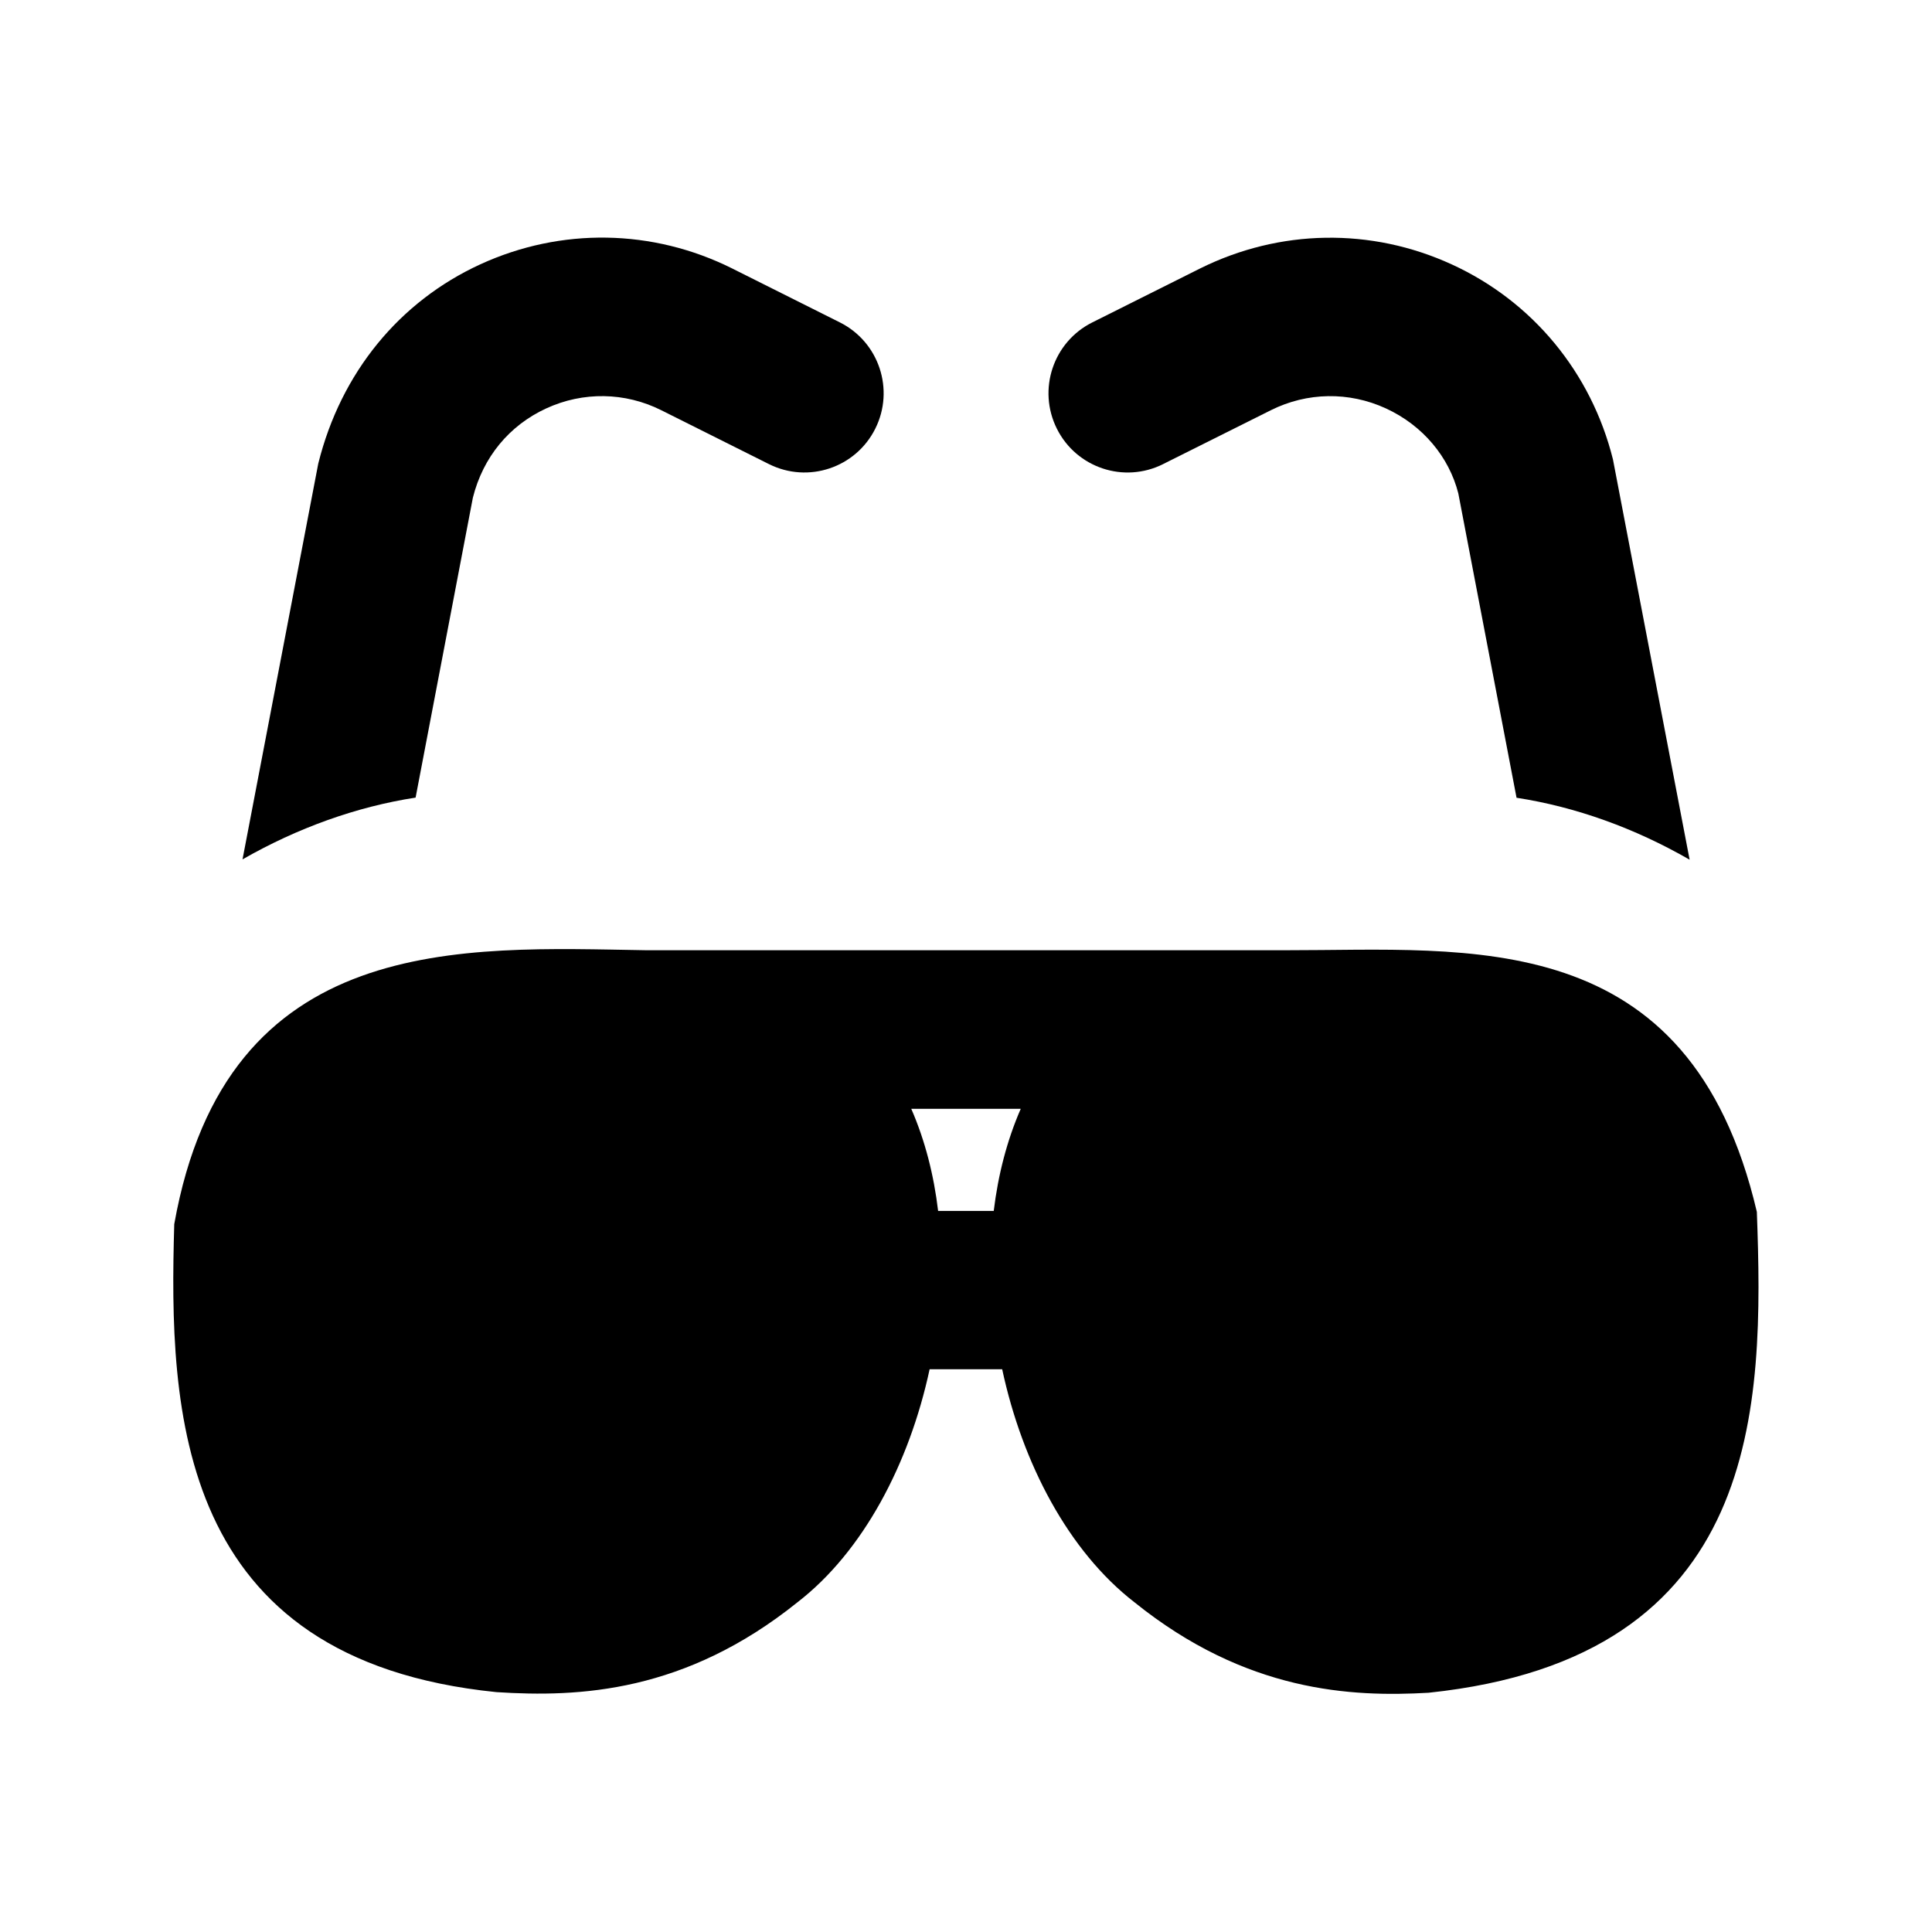
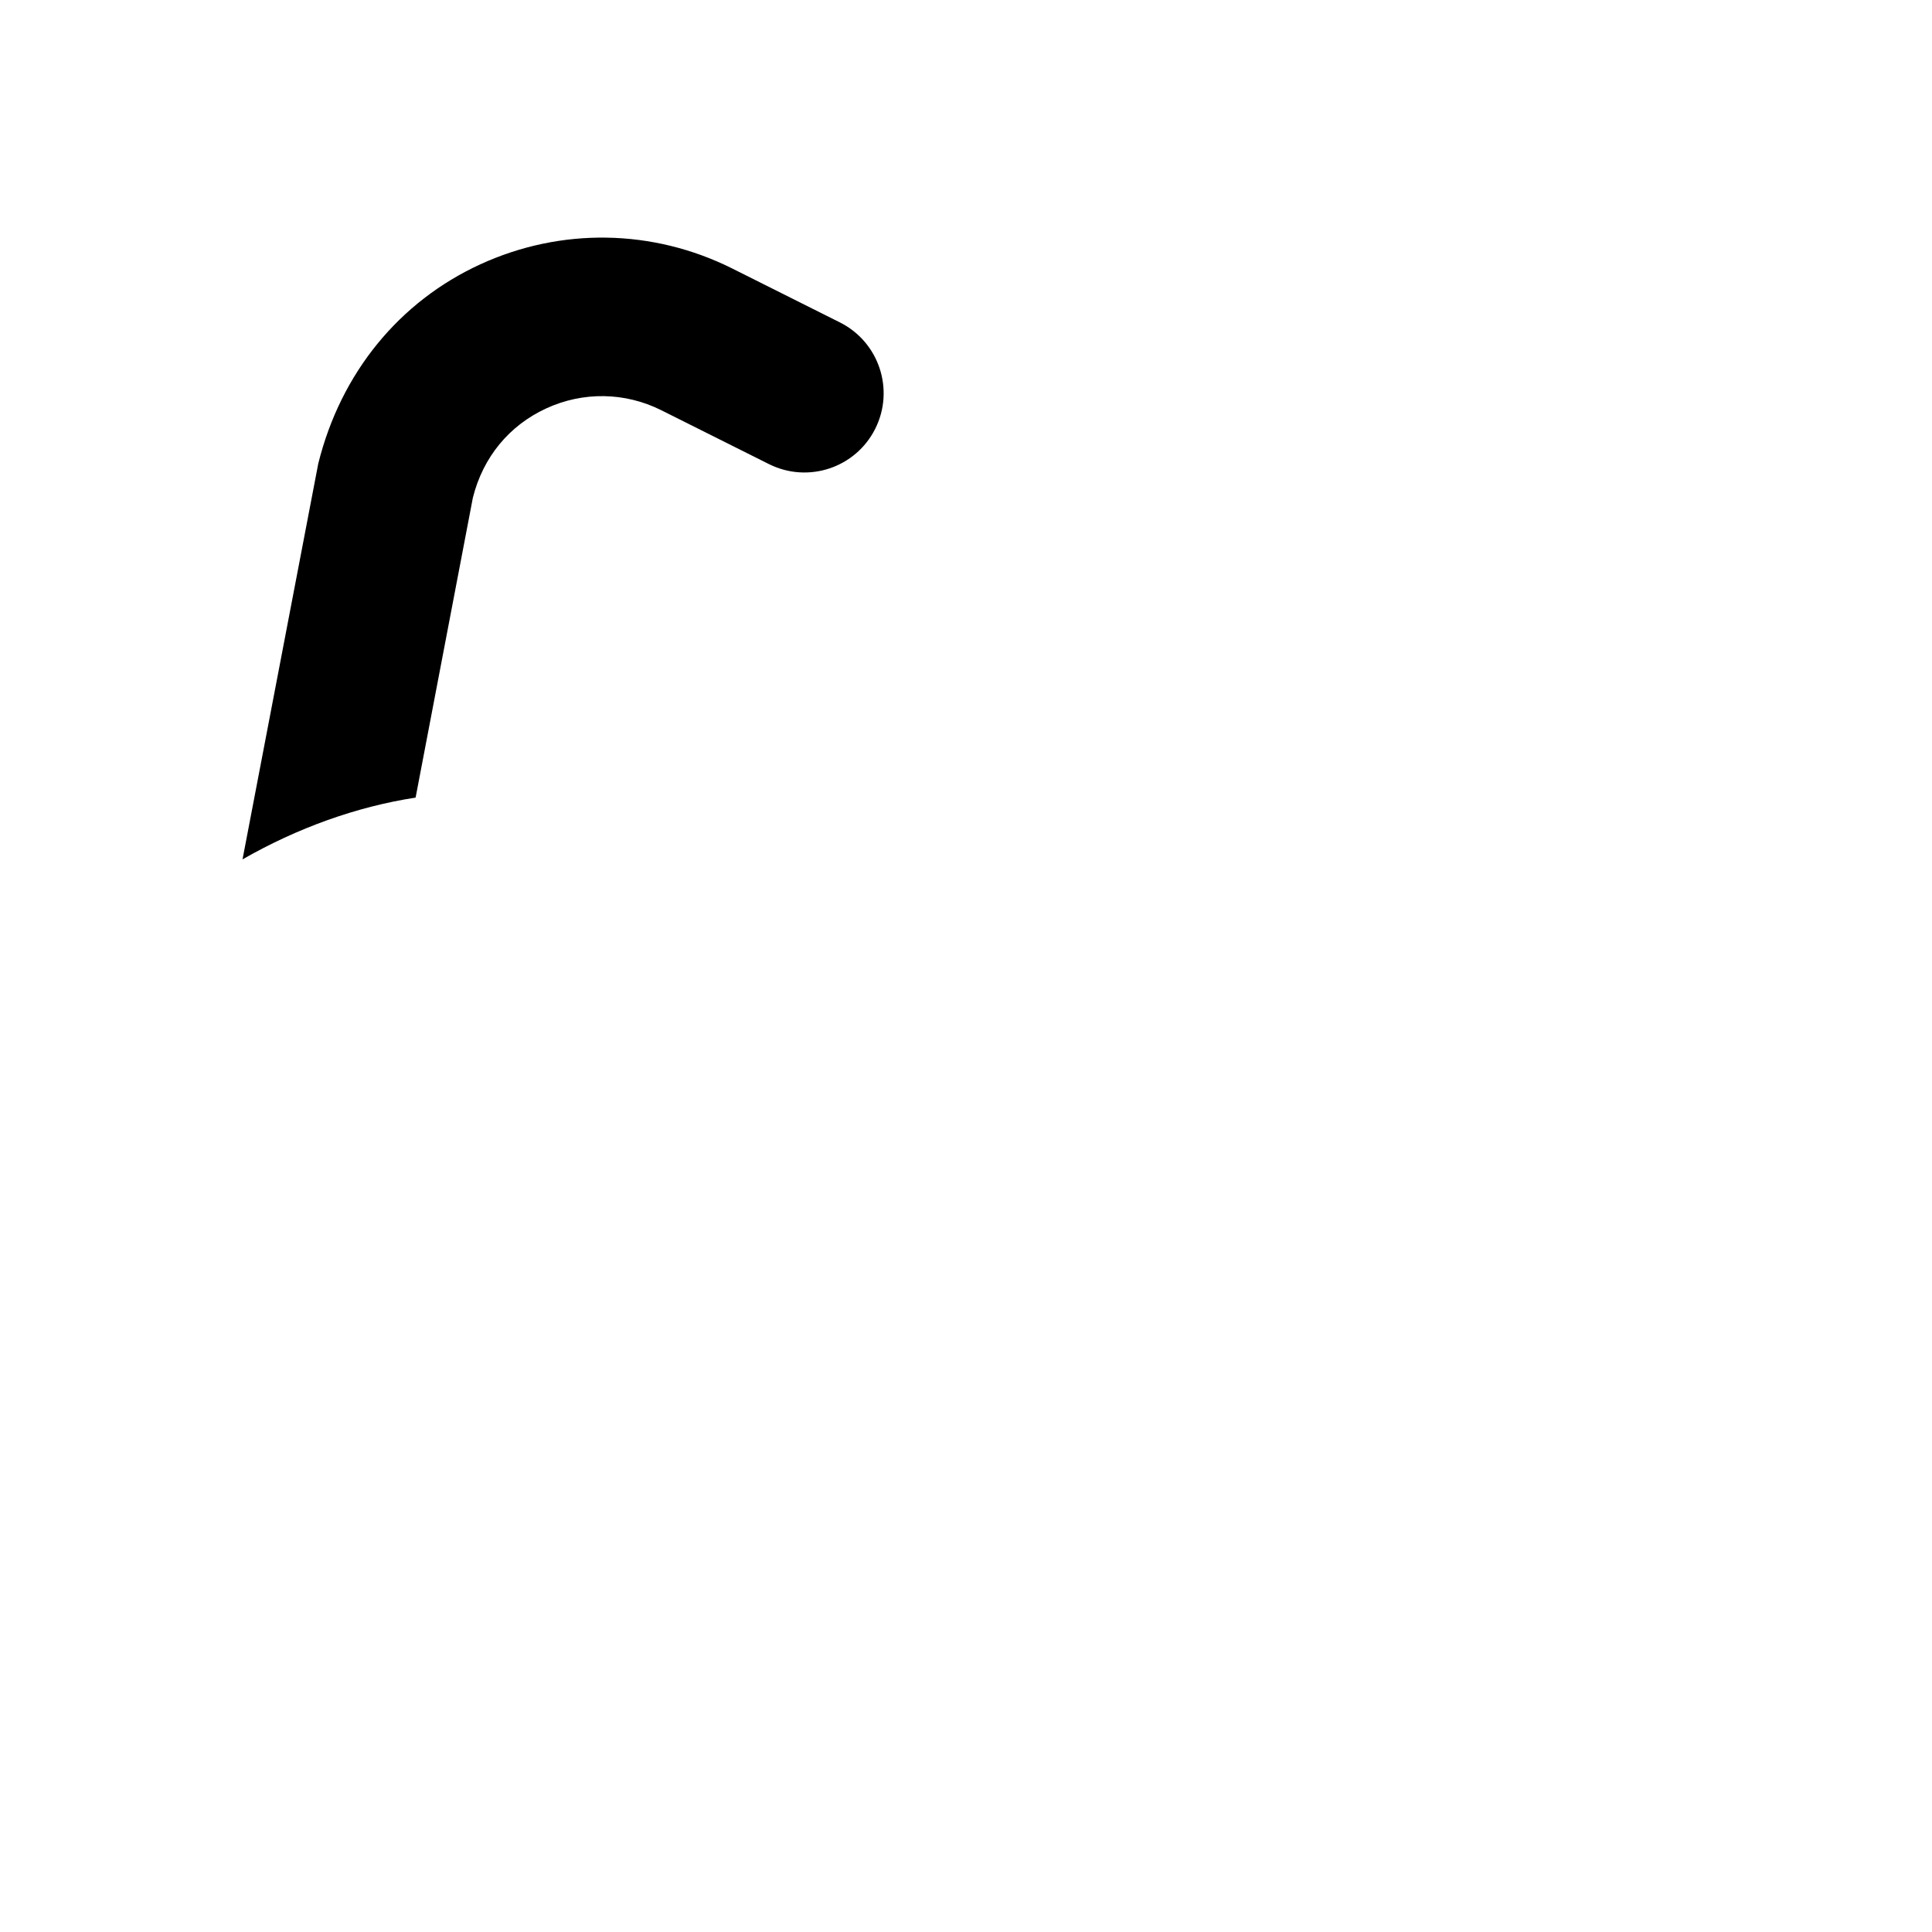
<svg xmlns="http://www.w3.org/2000/svg" fill="#000000" width="800px" height="800px" version="1.1" viewBox="144 144 512 512">
  <g>
-     <path d="m452.27 266.97 28.551-14.273c9.594-4.785 20.676-4.953 30.418-0.484 9.887 4.535 16.793 12.953 19.23 22.547l15.43 80.652c15.68 2.414 31.363 8.062 45.867 16.414l-20.32-106.09c-5.75-23.027-21.309-41.859-42.699-51.66-21.348-9.805-45.637-9.406-66.711 1.07l-28.57 14.297c-10.371 5.184-14.57 17.801-9.383 28.172 5.18 10.367 17.797 14.586 28.188 9.359z" />
    <path d="m254.14 355.37 15.176-79.477c2.688-10.727 9.613-19.145 19.48-23.68 9.742-4.473 20.824-4.305 30.418 0.484l28.57 14.297c10.391 5.184 22.984 0.988 28.172-9.383 5.184-10.371 0.988-22.984-9.383-28.172l-28.59-14.32c-21.012-10.477-45.32-10.875-66.691-1.07-21.391 9.824-36.945 28.652-42.949 52.816l-20.07 104.88c14.508-8.312 30.188-13.957 45.867-16.371z" />
-     <path d="m315.13 395.82c-48.367-0.777-111.11-5.102-124.95 72.59-1.449 49.457 0.355 115.43 85.375 124.02 21.938 1.426 50.023 0.125 79.832-23.848 17.32-13.395 29.578-36.609 34.973-61.715h19.23c5.375 25.066 17.633 48.262 35.035 61.738 29.578 23.848 57.559 25.168 77.965 23.992 88.629-9.301 88.879-75.93 86.992-127.44-17.887-76.348-76.305-69.273-124.67-69.336zm92.219 69.086h-14.738c-1.133-9.531-3.465-18.684-7.117-27.059h29.012c-3.652 8.375-6.004 17.527-7.156 27.059z" />
  </g>
</svg>